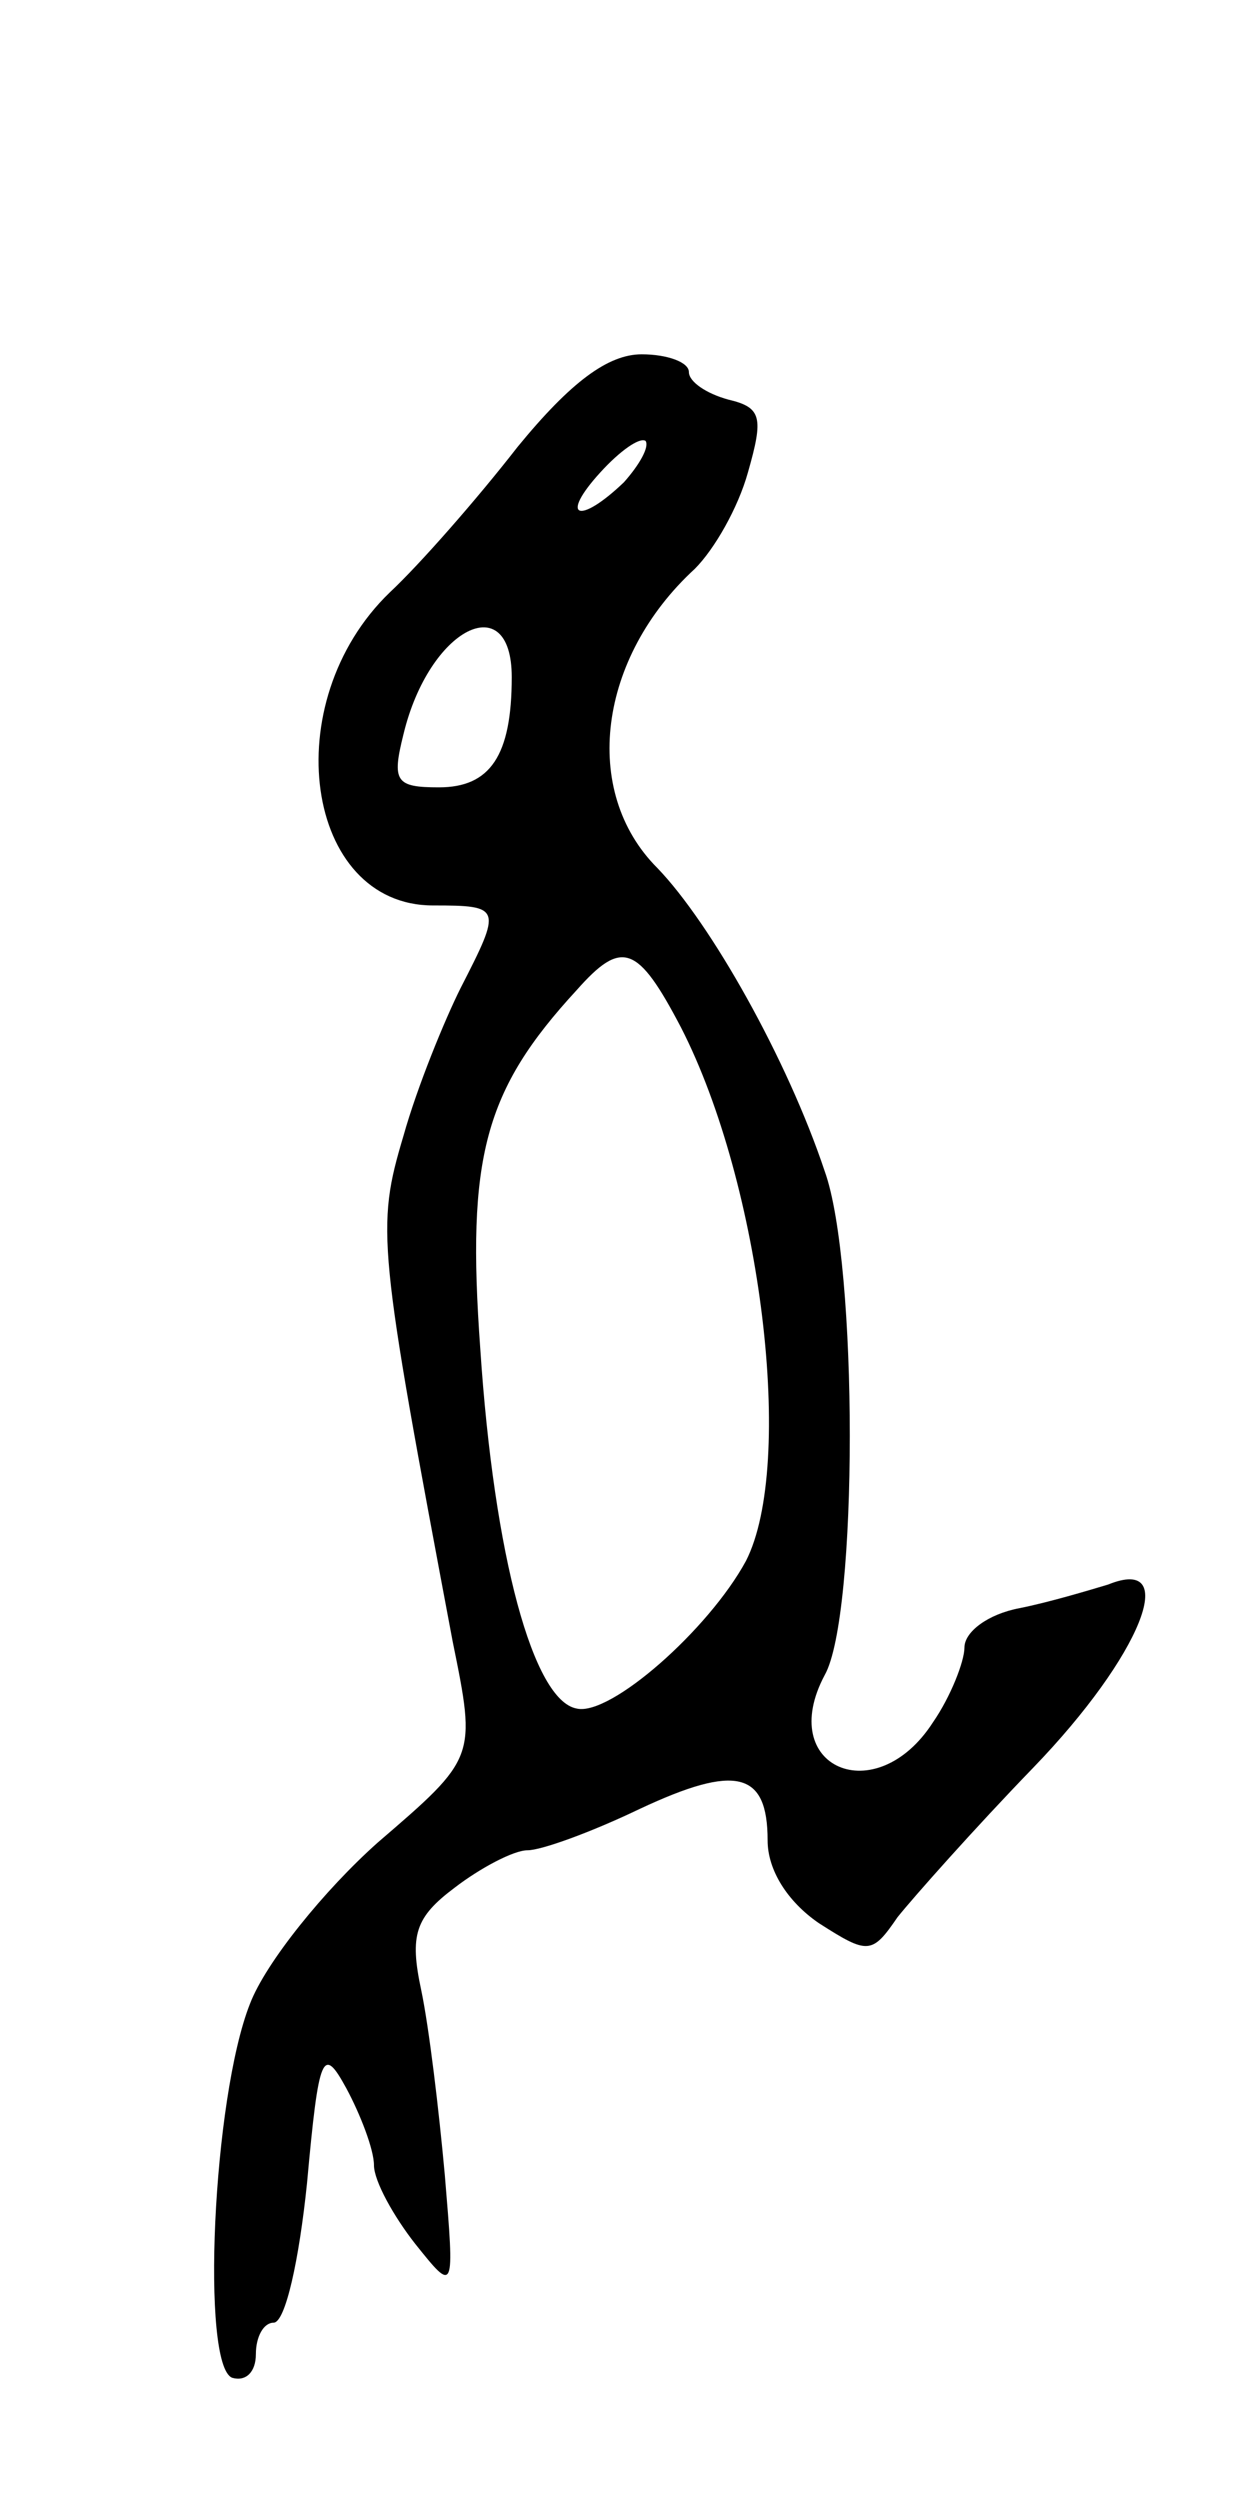
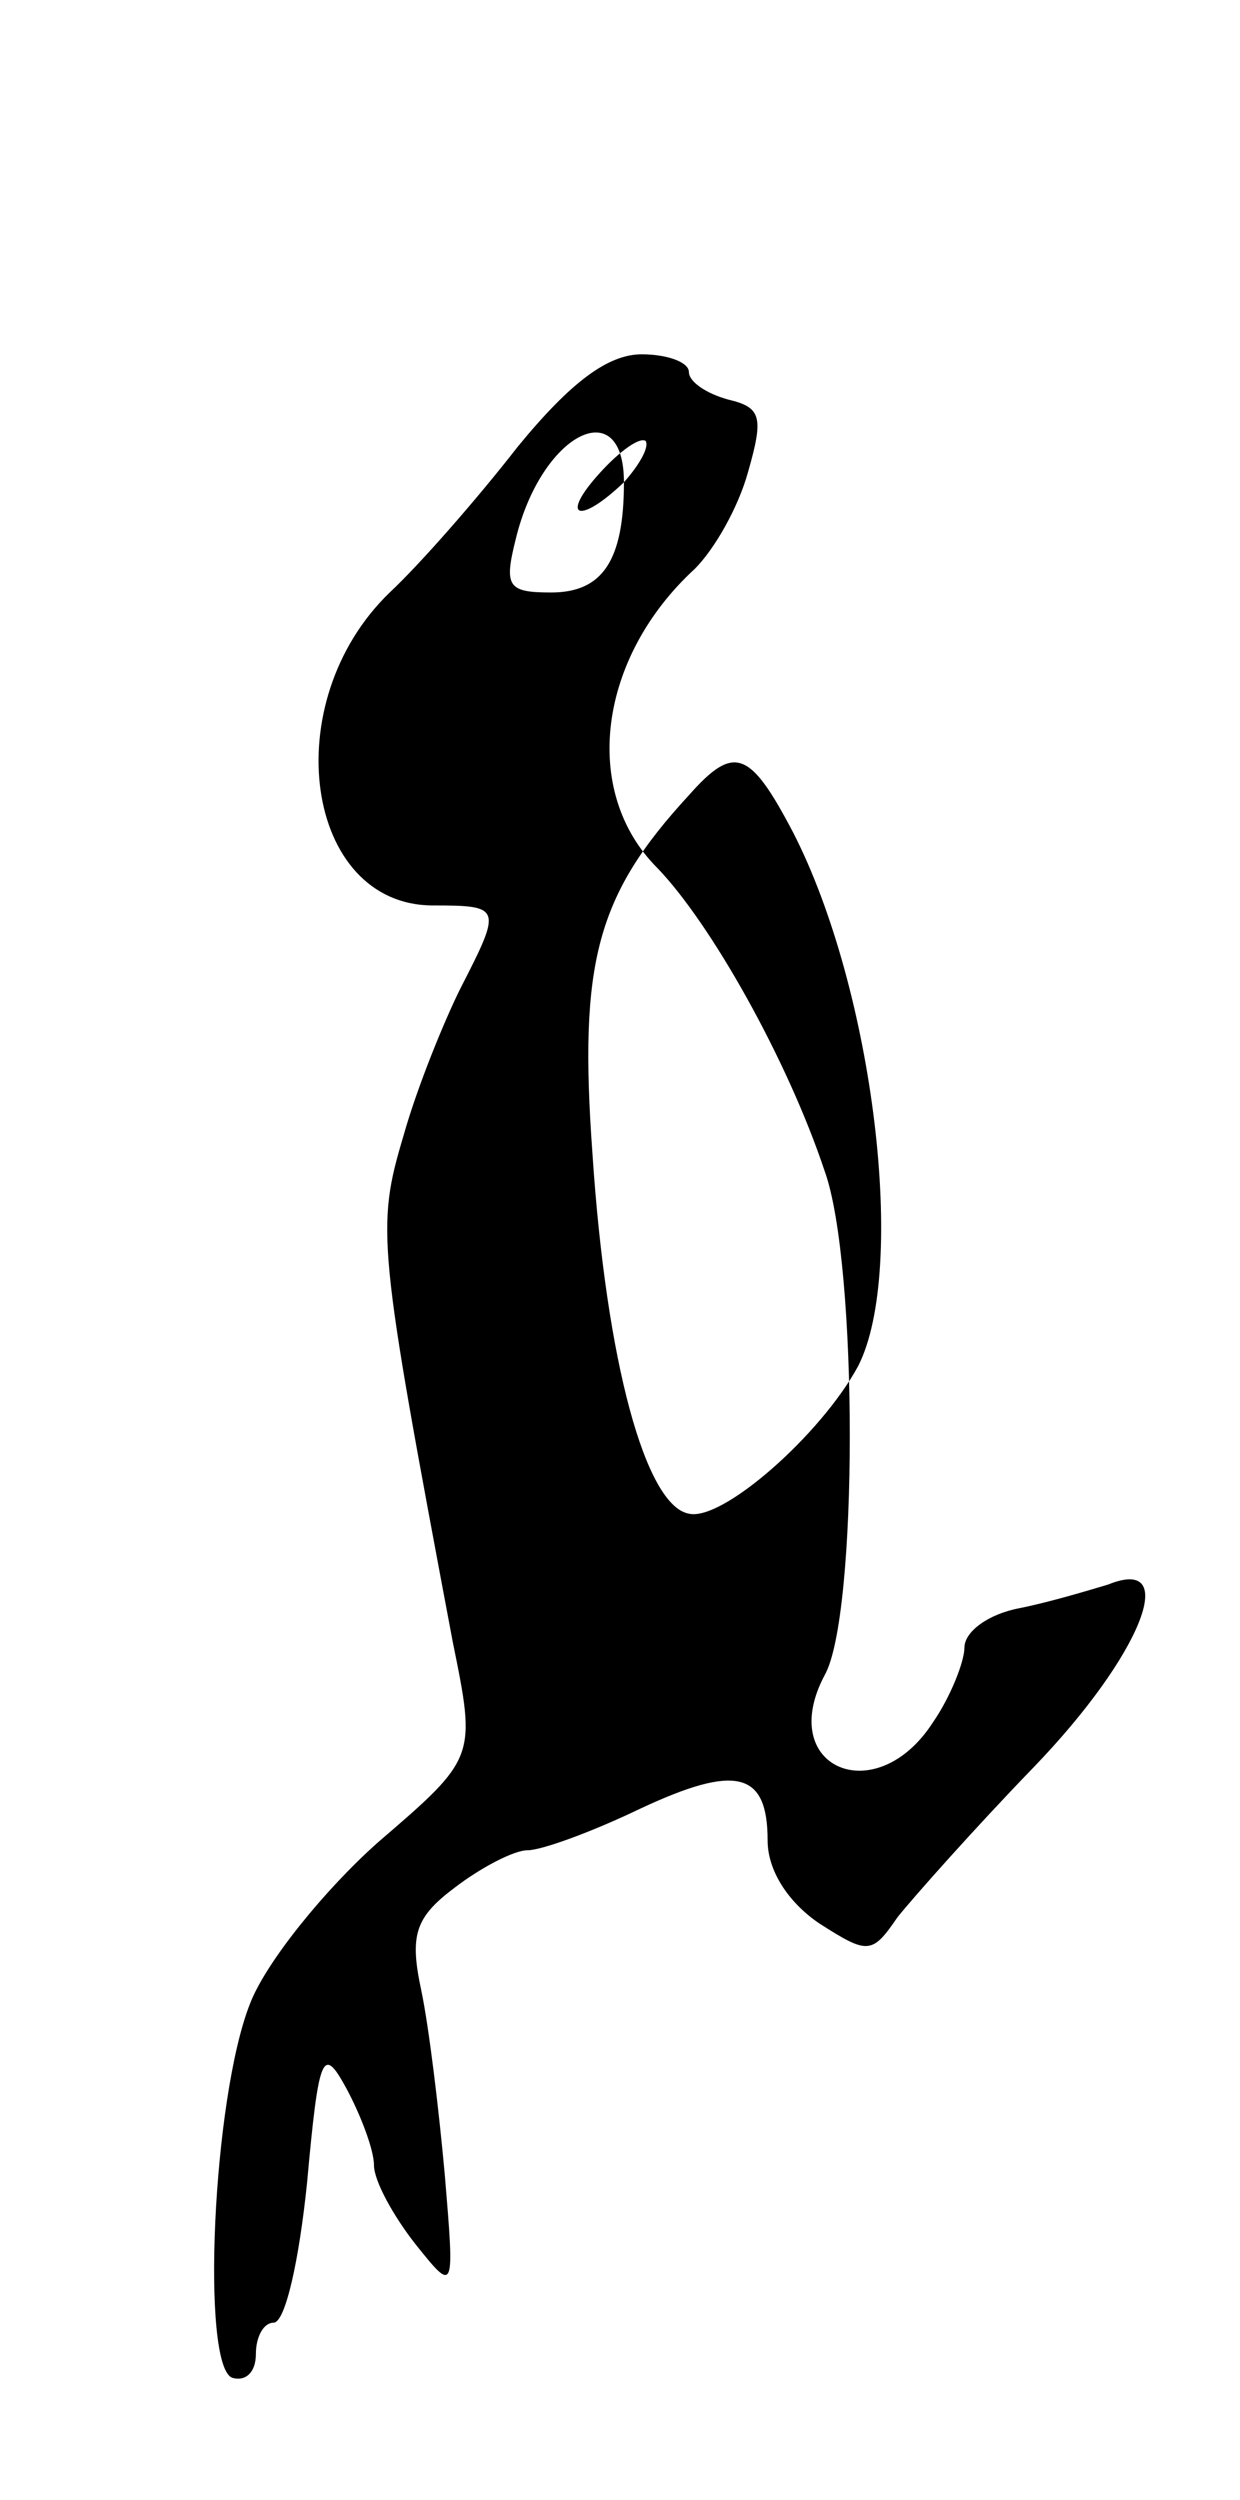
<svg xmlns="http://www.w3.org/2000/svg" version="1.0" width="63" height="127" viewBox="0 0 63 127">
  <g transform="translate(0,127) scale(0.1,-0.1)">
-     <path d="M263 1043 c-21 -27 -50 -60 -65 -74 -58 -56 -43 -159 22 -159 35 0 35 -1 14 -42 -8 -16 -22 -50 -29 -75 -14 -47 -13 -55 25 -257 12 -59 12 -59 -38 -102 -27 -24 -57 -61 -65 -82 -19 -48 -25 -184 -9 -190 7 -2 12 3 12 12 0 9 4 16 9 16 6 0 13 32 17 71 6 66 8 70 20 48 7 -13 14 -31 14 -39 0 -8 10 -26 21 -40 20 -25 20 -25 15 35 -3 33 -8 75 -12 94 -6 28 -3 37 17 52 13 10 30 19 37 19 7 0 32 9 57 21 49 23 65 19 65 -16 0 -15 10 -31 26 -42 25 -16 27 -16 40 3 8 10 39 45 69 76 55 57 75 108 38 93 -10 -3 -30 -9 -45 -12 -16 -3 -28 -12 -28 -20 0 -7 -7 -25 -16 -38 -29 -45 -80 -23 -55 24 17 30 17 209 0 256 -19 57 -58 126 -85 154 -39 39 -30 107 19 152 10 10 22 31 27 49 8 28 7 33 -10 37 -11 3 -20 9 -20 14 0 5 -11 9 -24 9 -17 0 -36 -14 -63 -47z m54 -18 c-23 -22 -33 -18 -12 5 10 11 20 18 23 16 2 -3 -3 -12 -11 -21z m-57 -99 c0 -40 -11 -56 -37 -56 -22 0 -24 3 -18 27 13 54 55 75 55 29z m86 -178 c41 -80 58 -222 33 -271 -19 -35 -69 -79 -86 -75 -22 4 -42 77 -49 183 -7 97 2 131 49 182 23 26 31 23 53 -19z" />
+     <path d="M263 1043 c-21 -27 -50 -60 -65 -74 -58 -56 -43 -159 22 -159 35 0 35 -1 14 -42 -8 -16 -22 -50 -29 -75 -14 -47 -13 -55 25 -257 12 -59 12 -59 -38 -102 -27 -24 -57 -61 -65 -82 -19 -48 -25 -184 -9 -190 7 -2 12 3 12 12 0 9 4 16 9 16 6 0 13 32 17 71 6 66 8 70 20 48 7 -13 14 -31 14 -39 0 -8 10 -26 21 -40 20 -25 20 -25 15 35 -3 33 -8 75 -12 94 -6 28 -3 37 17 52 13 10 30 19 37 19 7 0 32 9 57 21 49 23 65 19 65 -16 0 -15 10 -31 26 -42 25 -16 27 -16 40 3 8 10 39 45 69 76 55 57 75 108 38 93 -10 -3 -30 -9 -45 -12 -16 -3 -28 -12 -28 -20 0 -7 -7 -25 -16 -38 -29 -45 -80 -23 -55 24 17 30 17 209 0 256 -19 57 -58 126 -85 154 -39 39 -30 107 19 152 10 10 22 31 27 49 8 28 7 33 -10 37 -11 3 -20 9 -20 14 0 5 -11 9 -24 9 -17 0 -36 -14 -63 -47z m54 -18 c-23 -22 -33 -18 -12 5 10 11 20 18 23 16 2 -3 -3 -12 -11 -21z c0 -40 -11 -56 -37 -56 -22 0 -24 3 -18 27 13 54 55 75 55 29z m86 -178 c41 -80 58 -222 33 -271 -19 -35 -69 -79 -86 -75 -22 4 -42 77 -49 183 -7 97 2 131 49 182 23 26 31 23 53 -19z" />
  </g>
</svg>